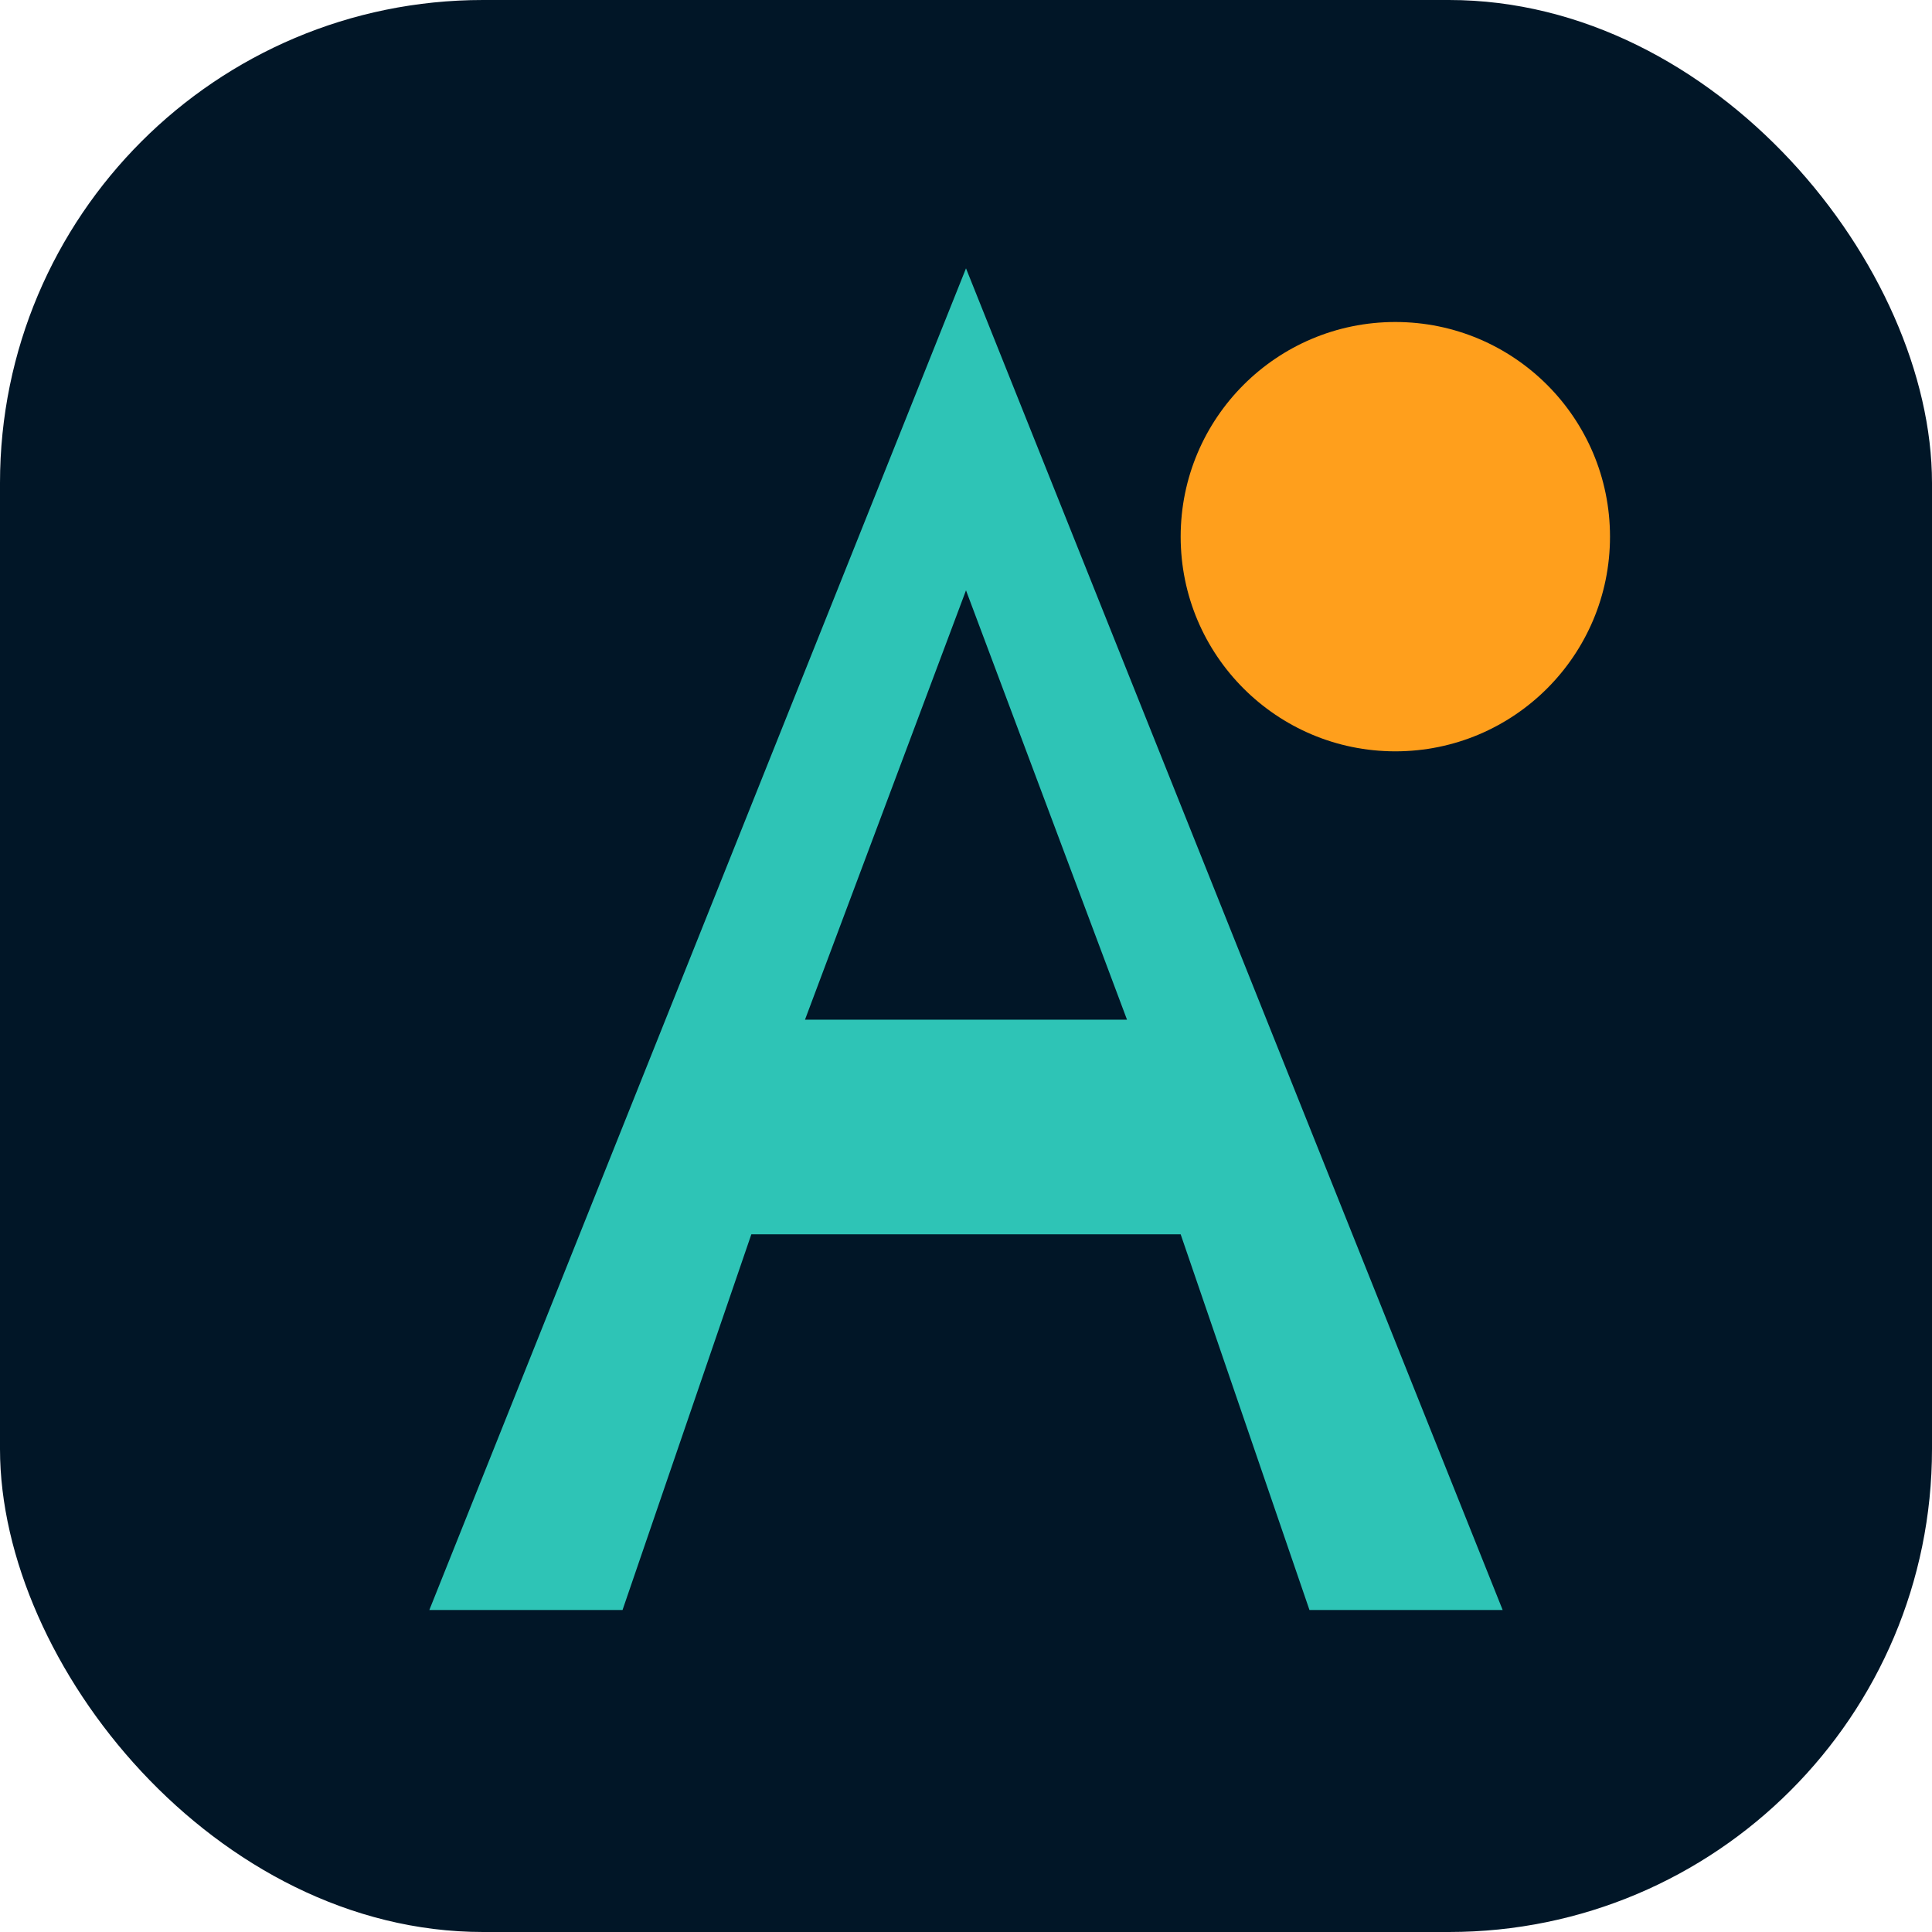
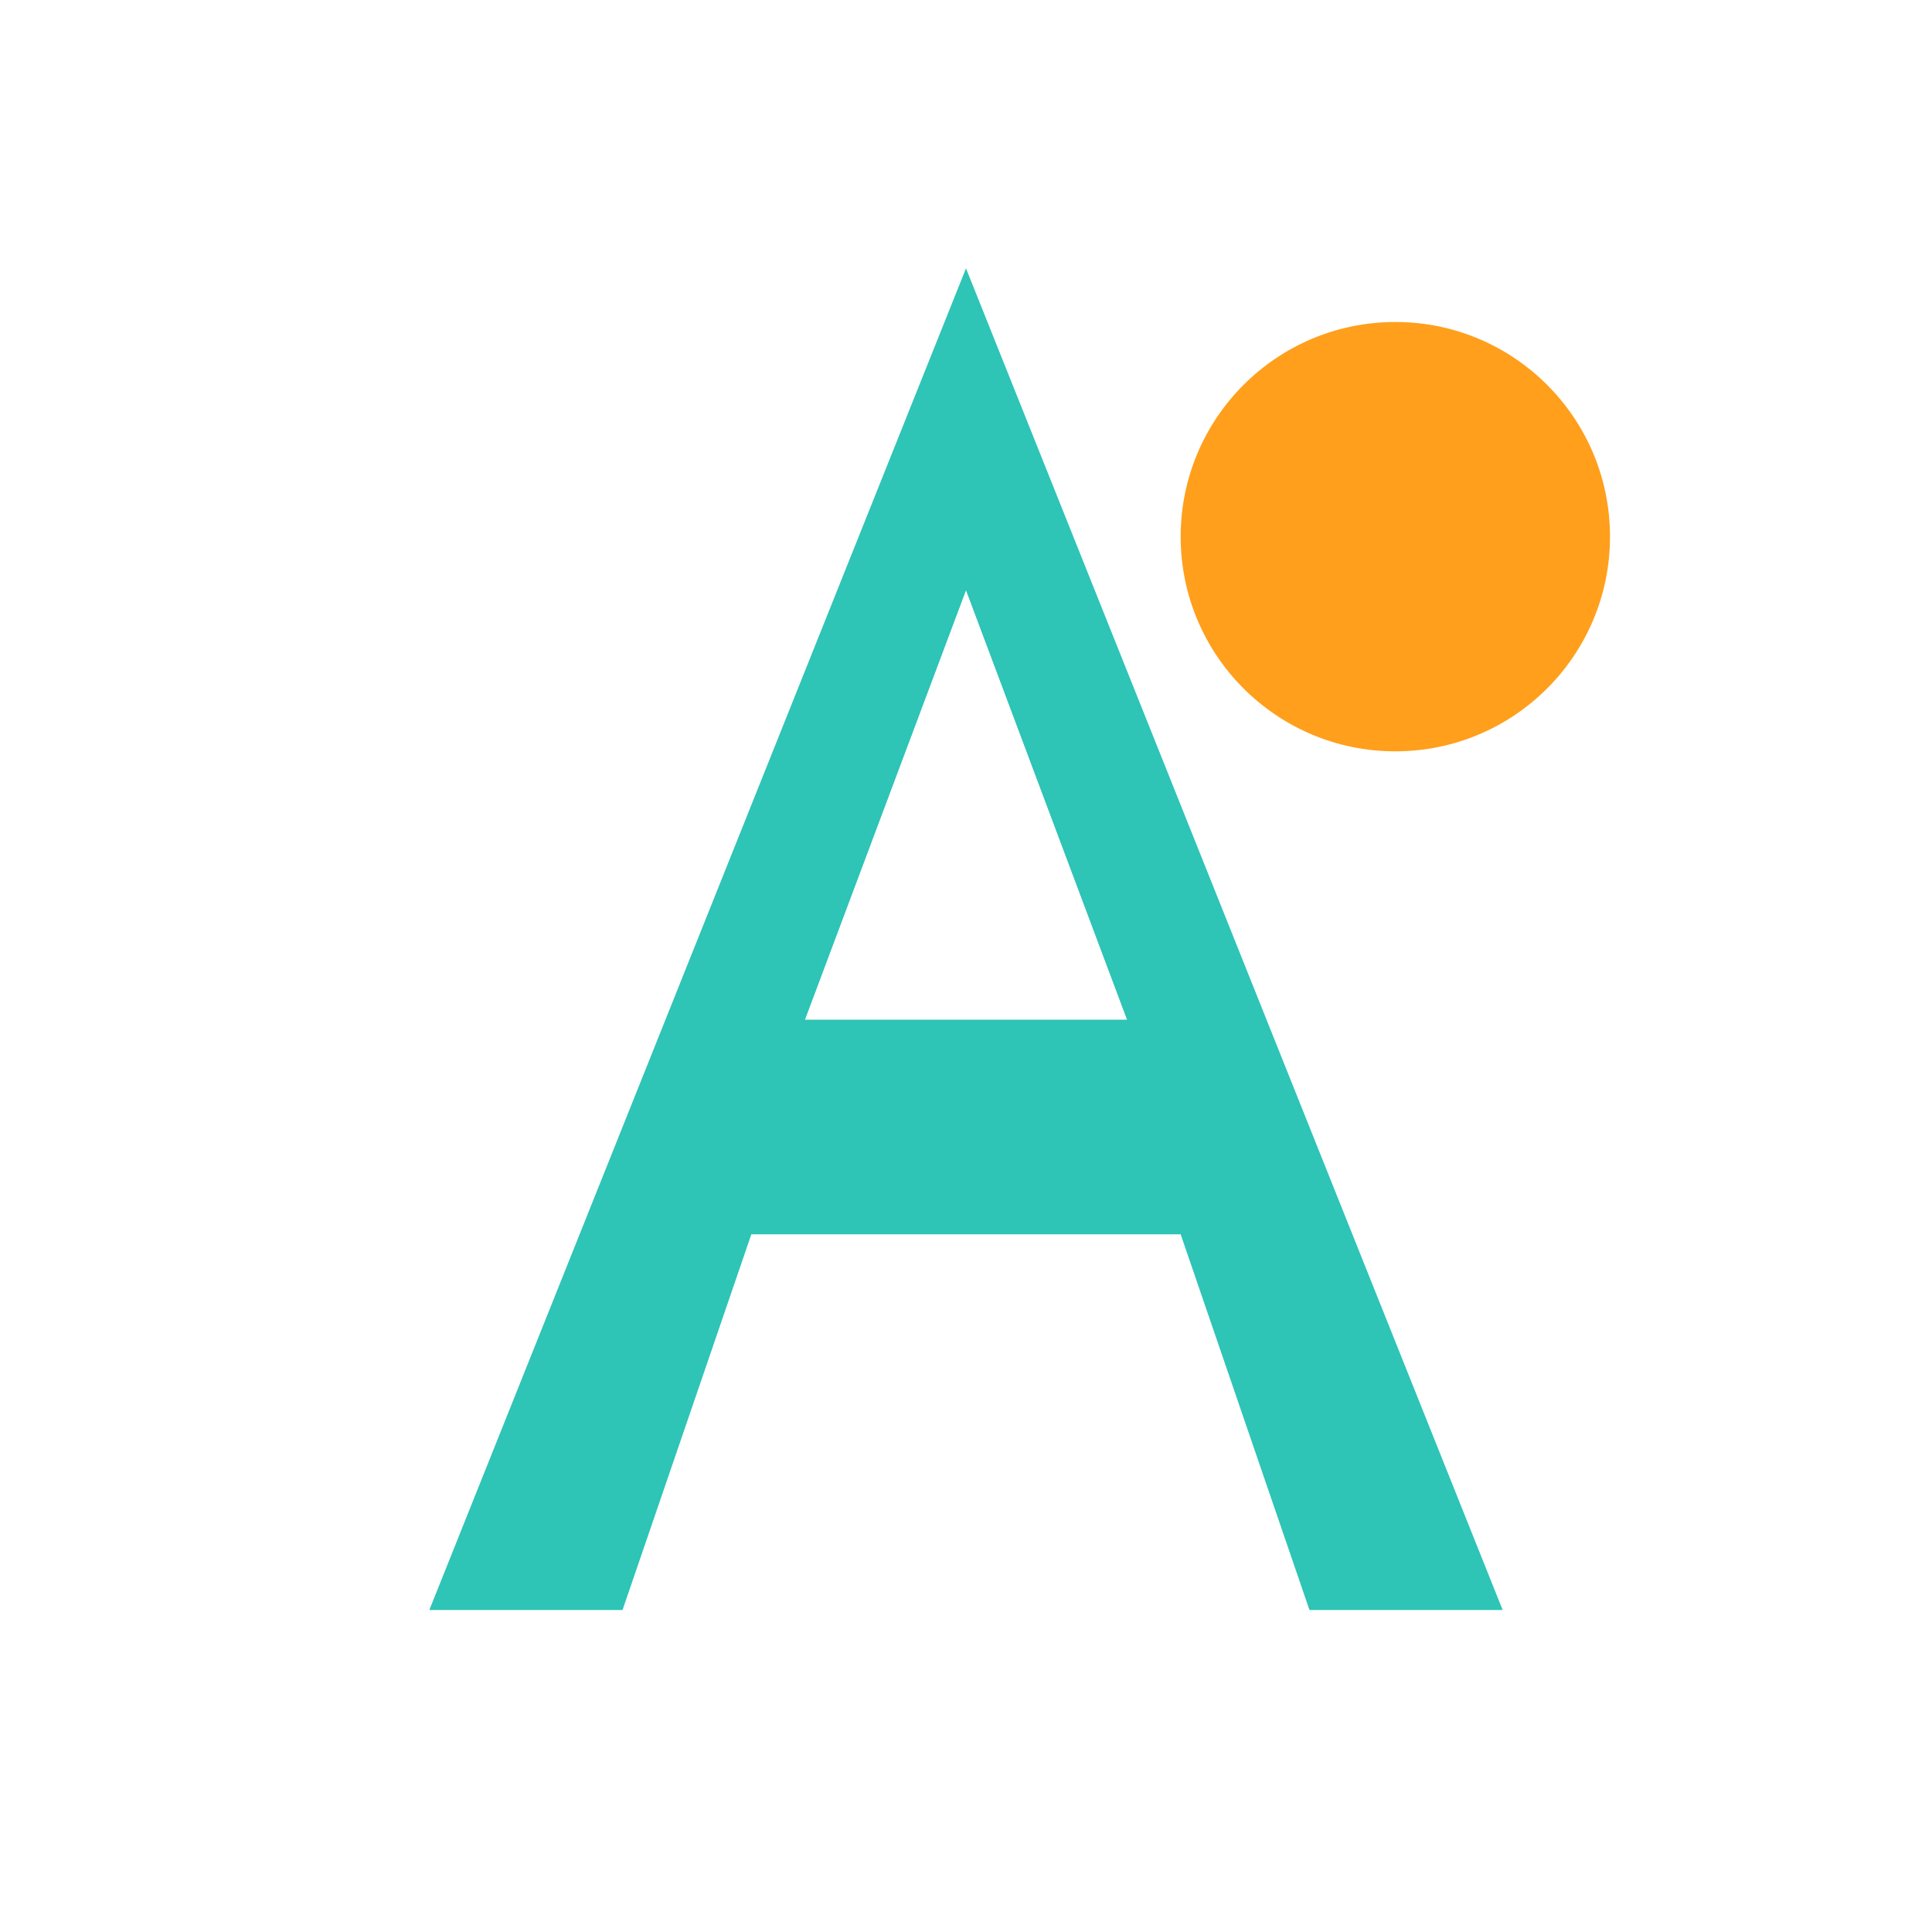
<svg xmlns="http://www.w3.org/2000/svg" width="180" height="180" viewBox="0 0 180 180">
-   <rect width="180" height="180" rx="45" fill="#011627" />
  <path d="M90,25 L40,150 L58,150 L70,115 L110,115 L122,150 L140,150 L90,25 Z M90,55 L105,95 L75,95 L90,55 Z" fill="#2EC4B6" />
  <circle cx="130" cy="50" r="20" fill="#FF9F1C" />
</svg>